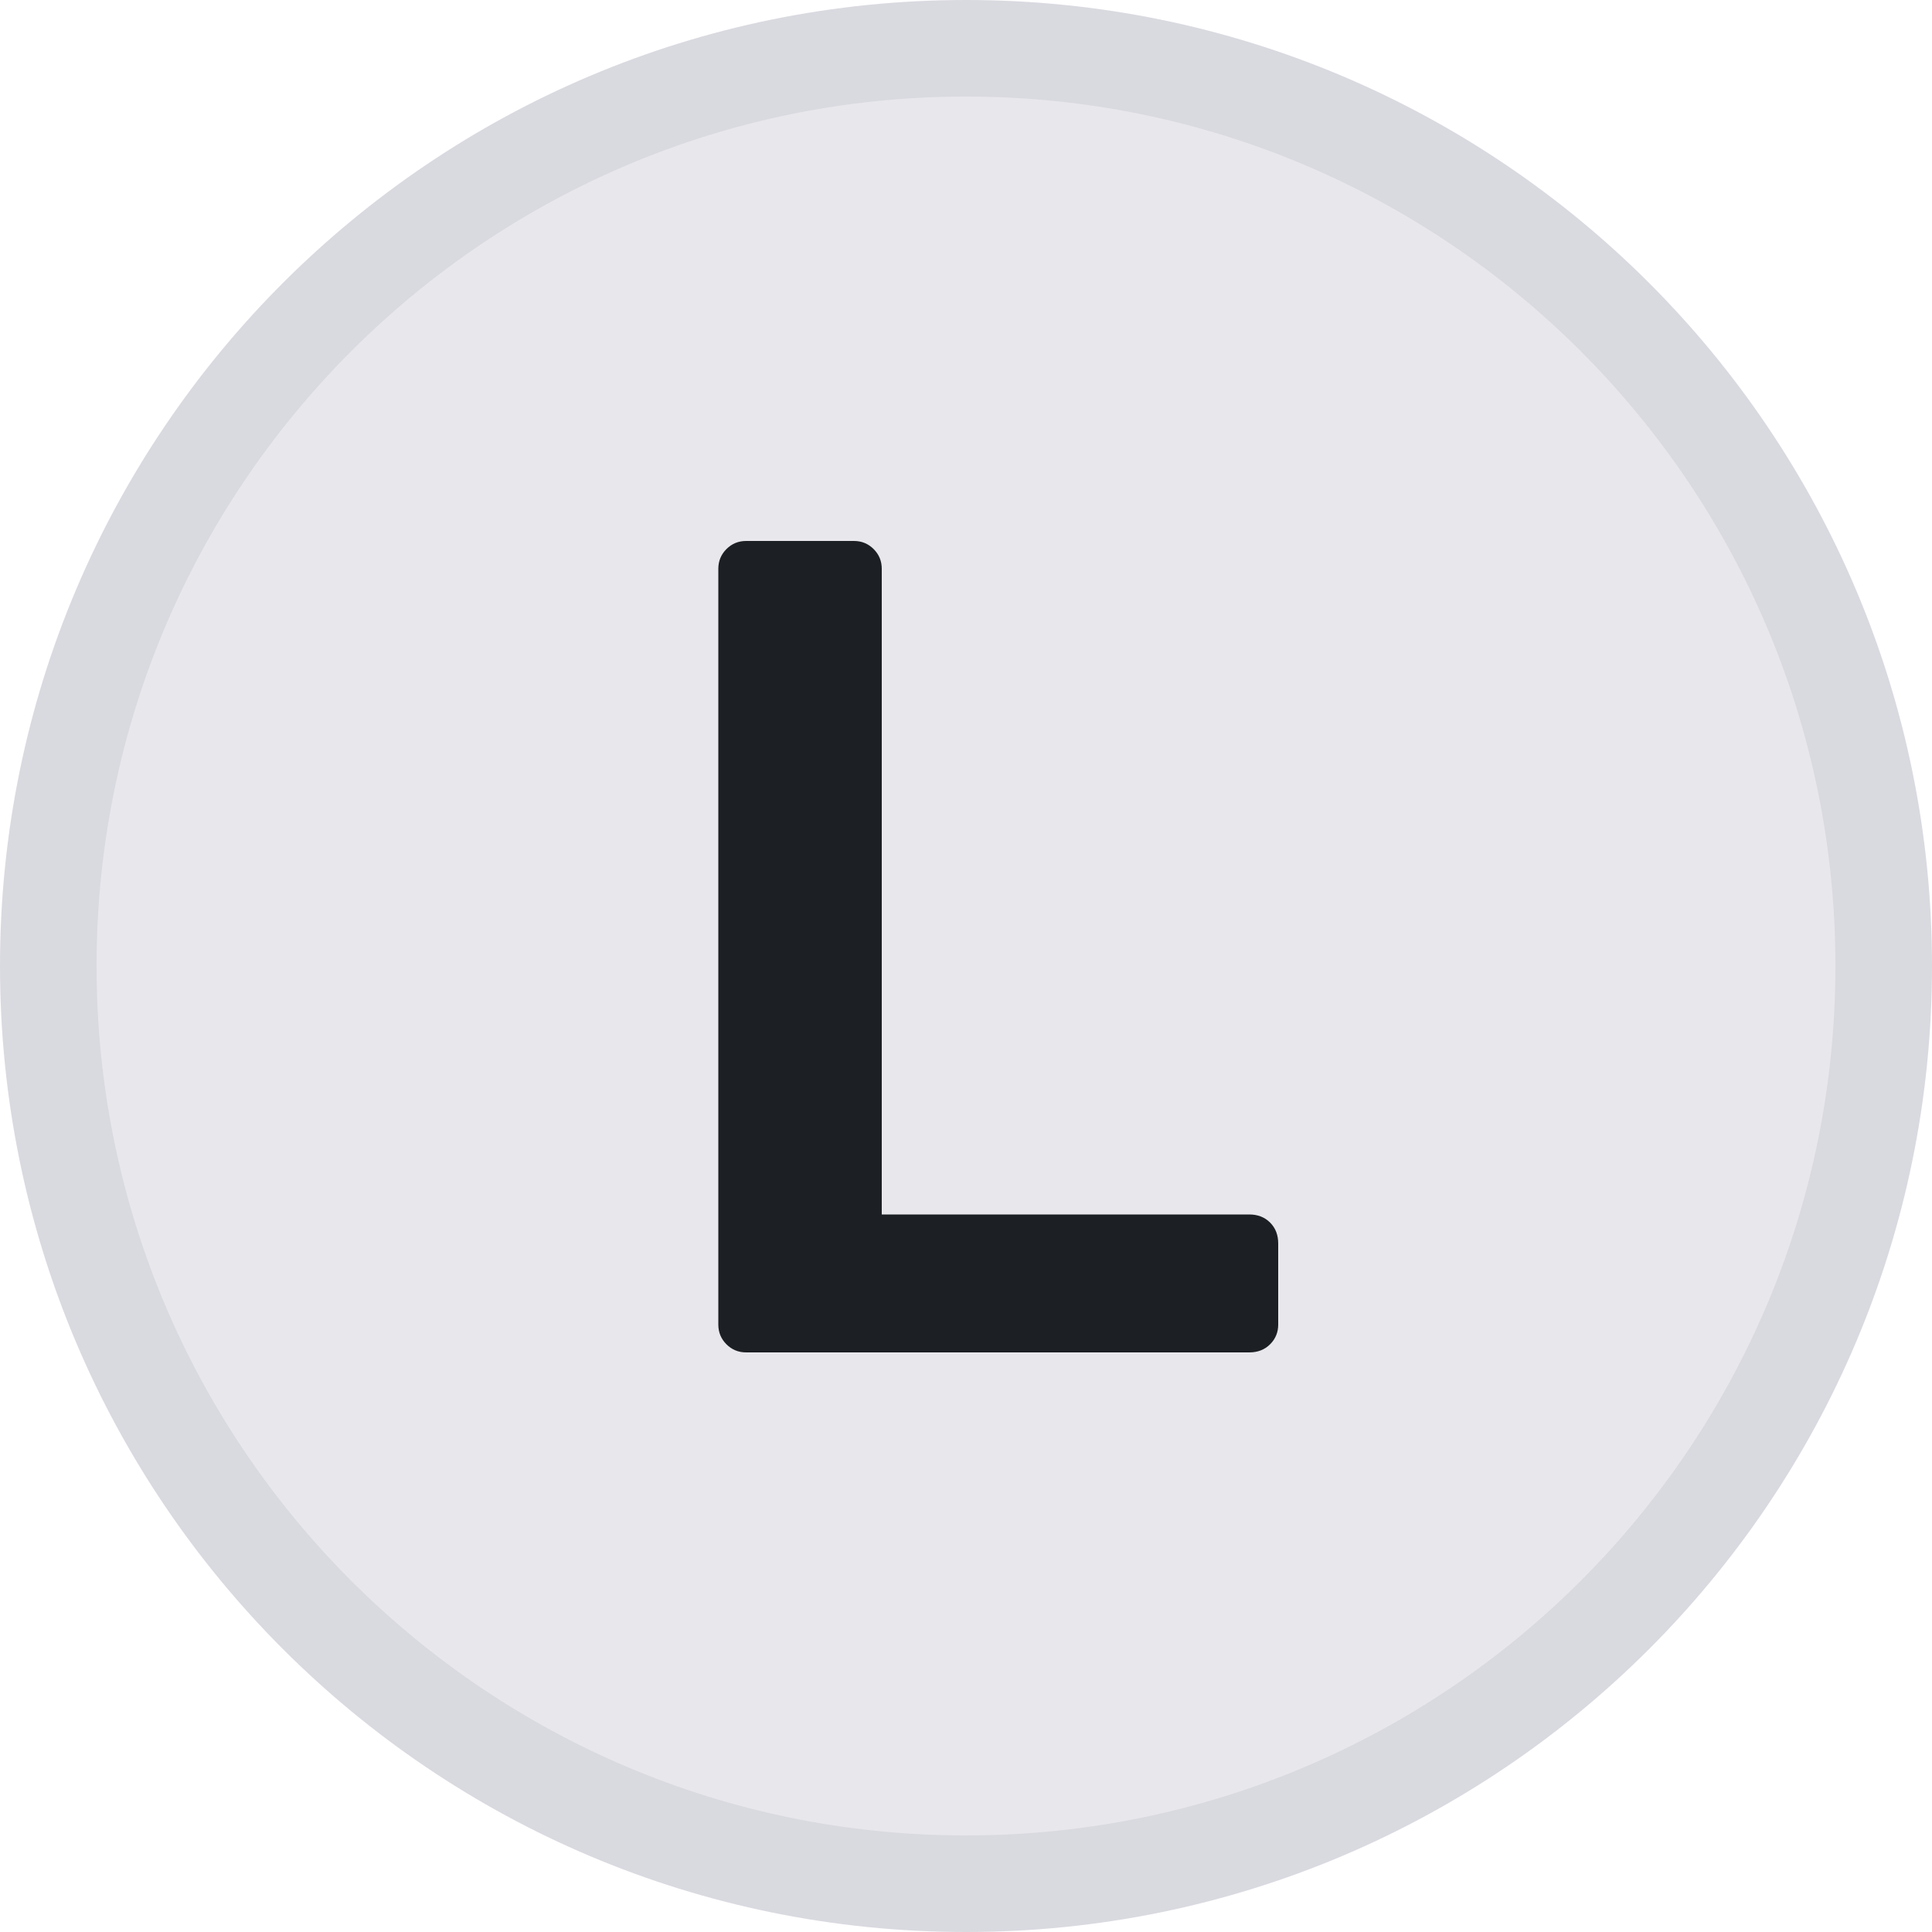
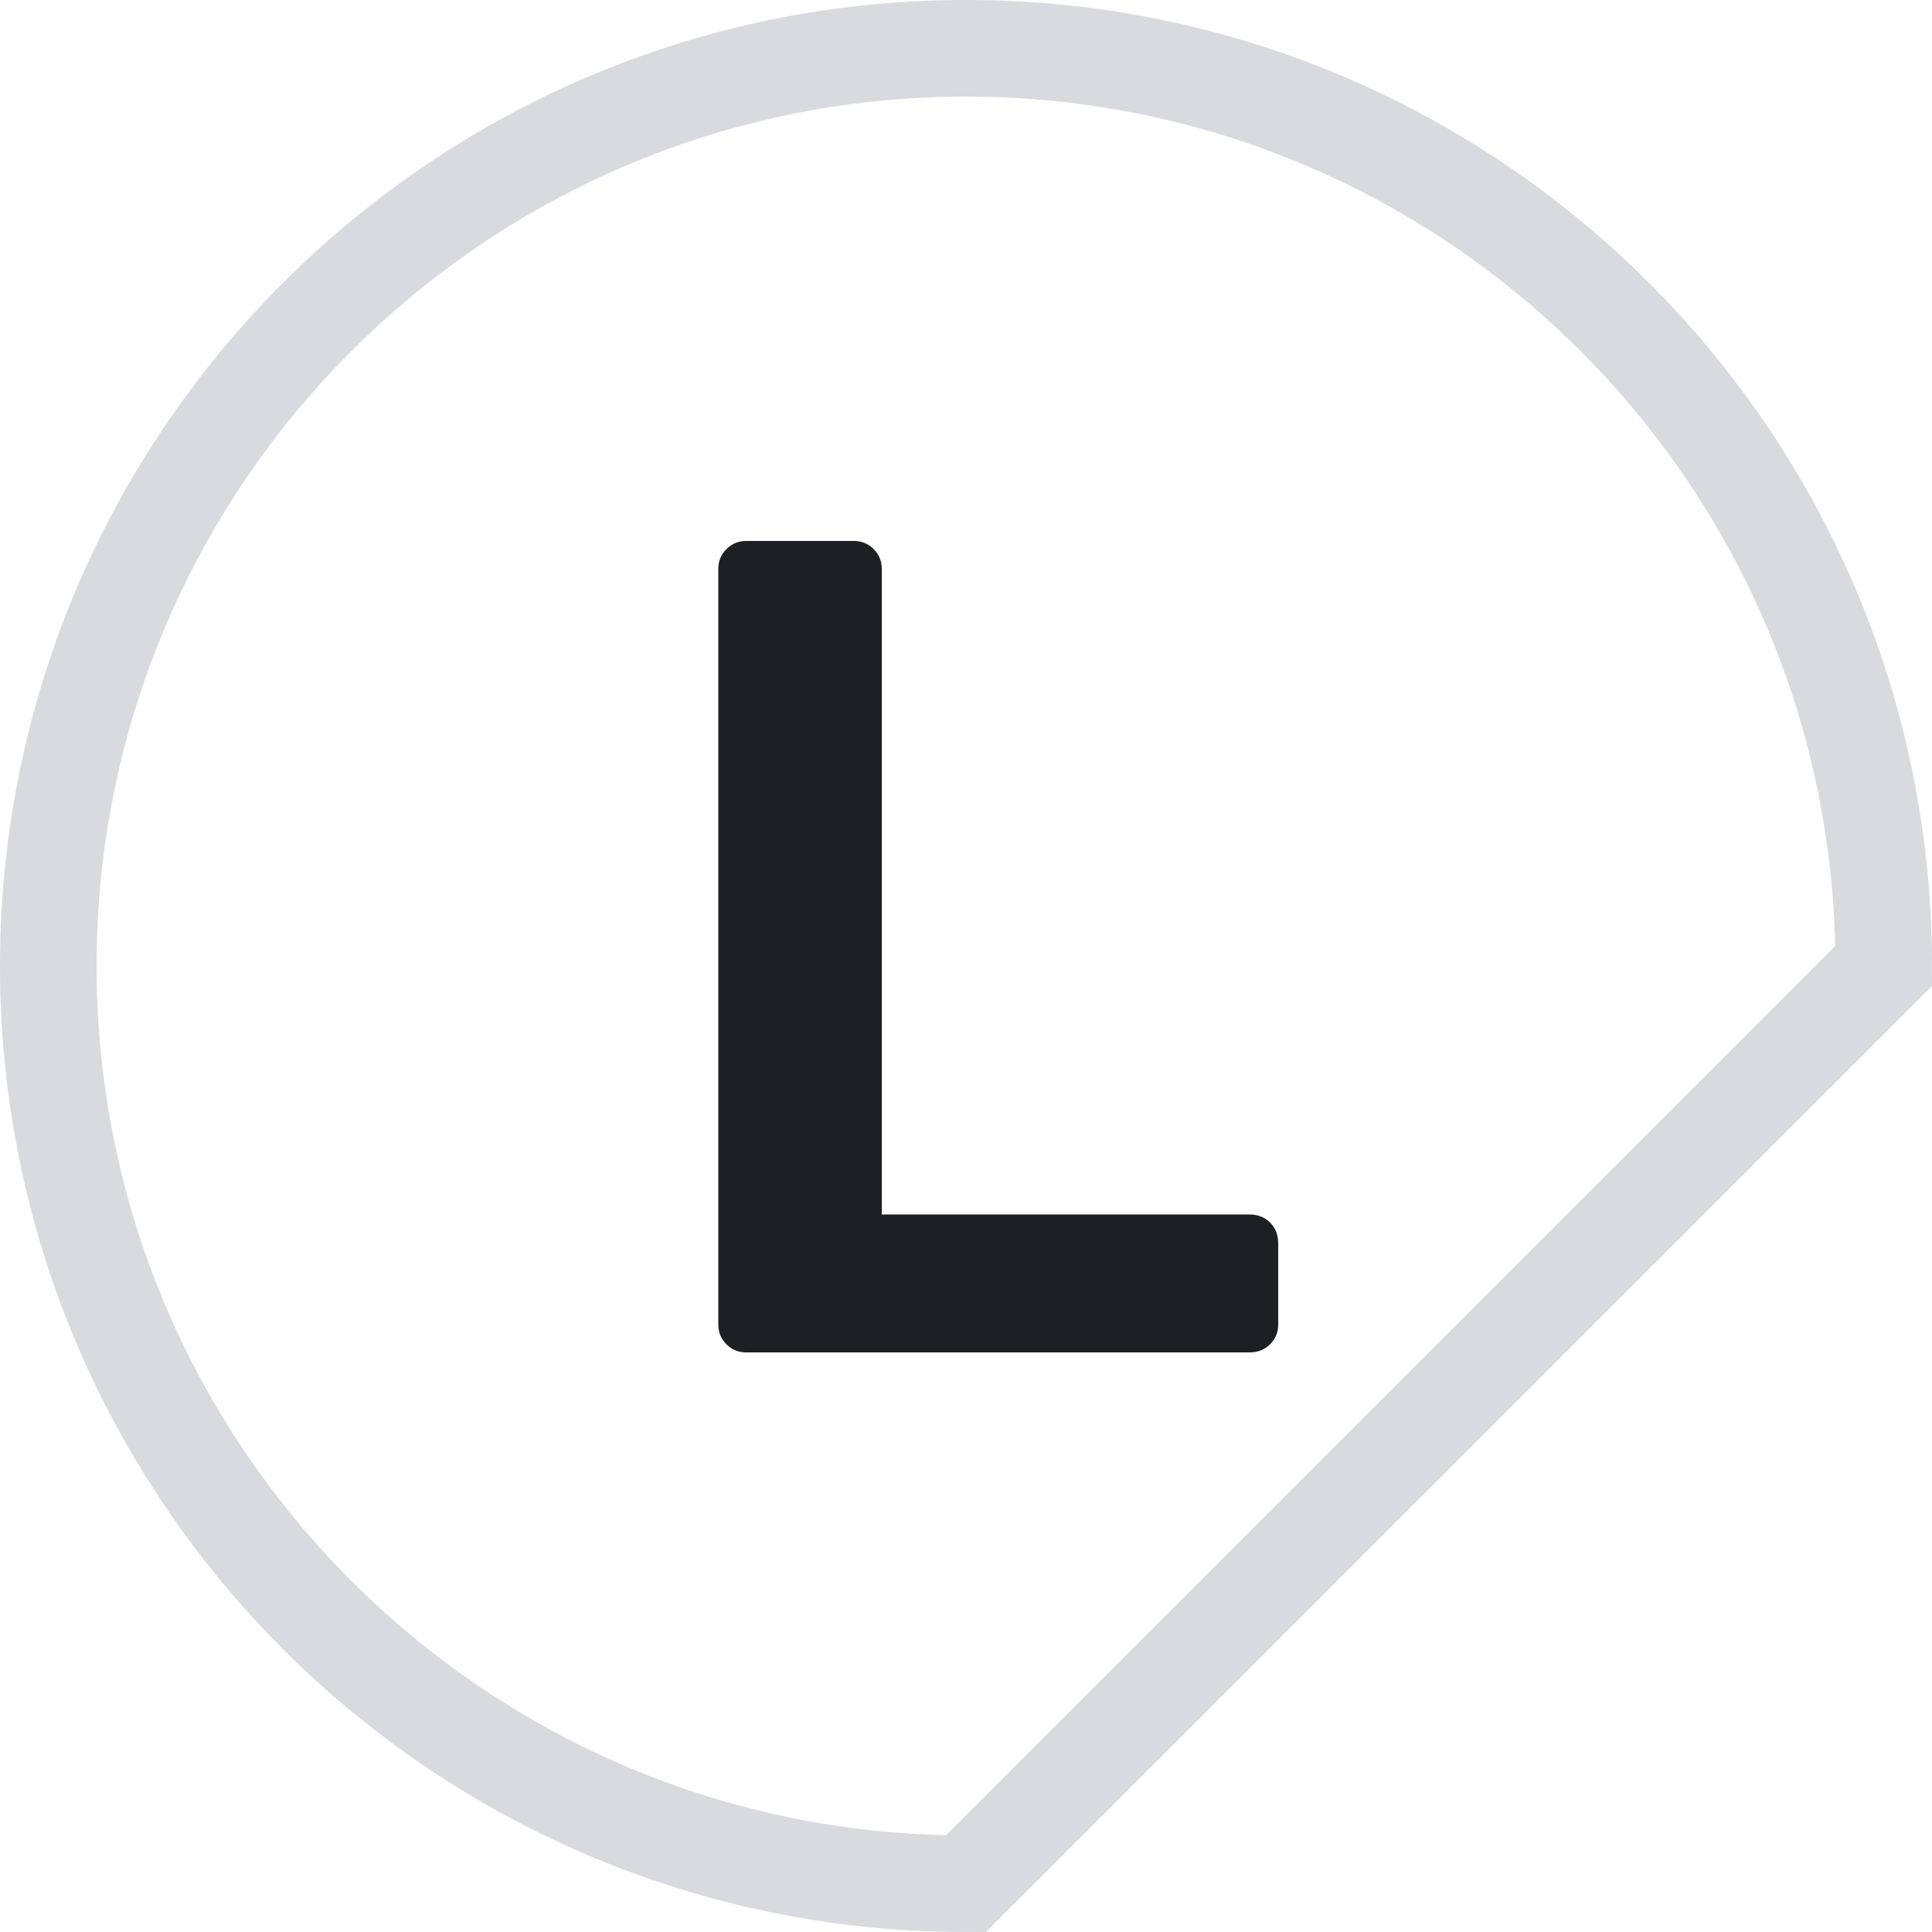
<svg xmlns="http://www.w3.org/2000/svg" width="20" height="20" viewBox="0 0 20 20" fill="none">
  <g clip-path="url(#clip0_18157_382)">
-     <path d="M10 19.5C4.753 19.5 0.5 15.247 0.5 10C0.5 4.753 4.753 0.5 10 0.5C15.247 0.5 19.5 4.753 19.5 10C19.5 15.247 15.247 19.5 10 19.5Z" fill="#E8E8EC" />
-     <path d="M10 19.5C4.753 19.5 0.5 15.247 0.5 10C0.5 4.753 4.753 0.5 10 0.5C15.247 0.5 19.5 4.753 19.5 10C19.5 15.247 15.247 19.5 10 19.5Z" stroke="#D9D9E0" />
+     <path d="M10 19.5C4.753 19.5 0.5 15.247 0.5 10C0.5 4.753 4.753 0.5 10 0.5C15.247 0.5 19.5 4.753 19.5 10Z" stroke="#D9D9E0" />
    <path d="M7.724 14C7.644 14 7.576 13.972 7.52 13.916C7.464 13.86 7.436 13.792 7.436 13.712V5.888C7.436 5.808 7.464 5.74 7.52 5.684C7.576 5.628 7.644 5.6 7.724 5.6H8.84C8.92 5.6 8.988 5.628 9.044 5.684C9.1 5.74 9.128 5.808 9.128 5.888V12.572H12.932C13.02 12.572 13.092 12.6 13.148 12.656C13.204 12.712 13.232 12.784 13.232 12.872V13.712C13.232 13.792 13.204 13.86 13.148 13.916C13.092 13.972 13.02 14 12.932 14H7.724Z" fill="#1C2024" />
  </g>
  <defs>
    <clipPath id="clip0_18157_382">
      <rect width="20" height="20" fill="white" />
    </clipPath>
  </defs>
</svg>